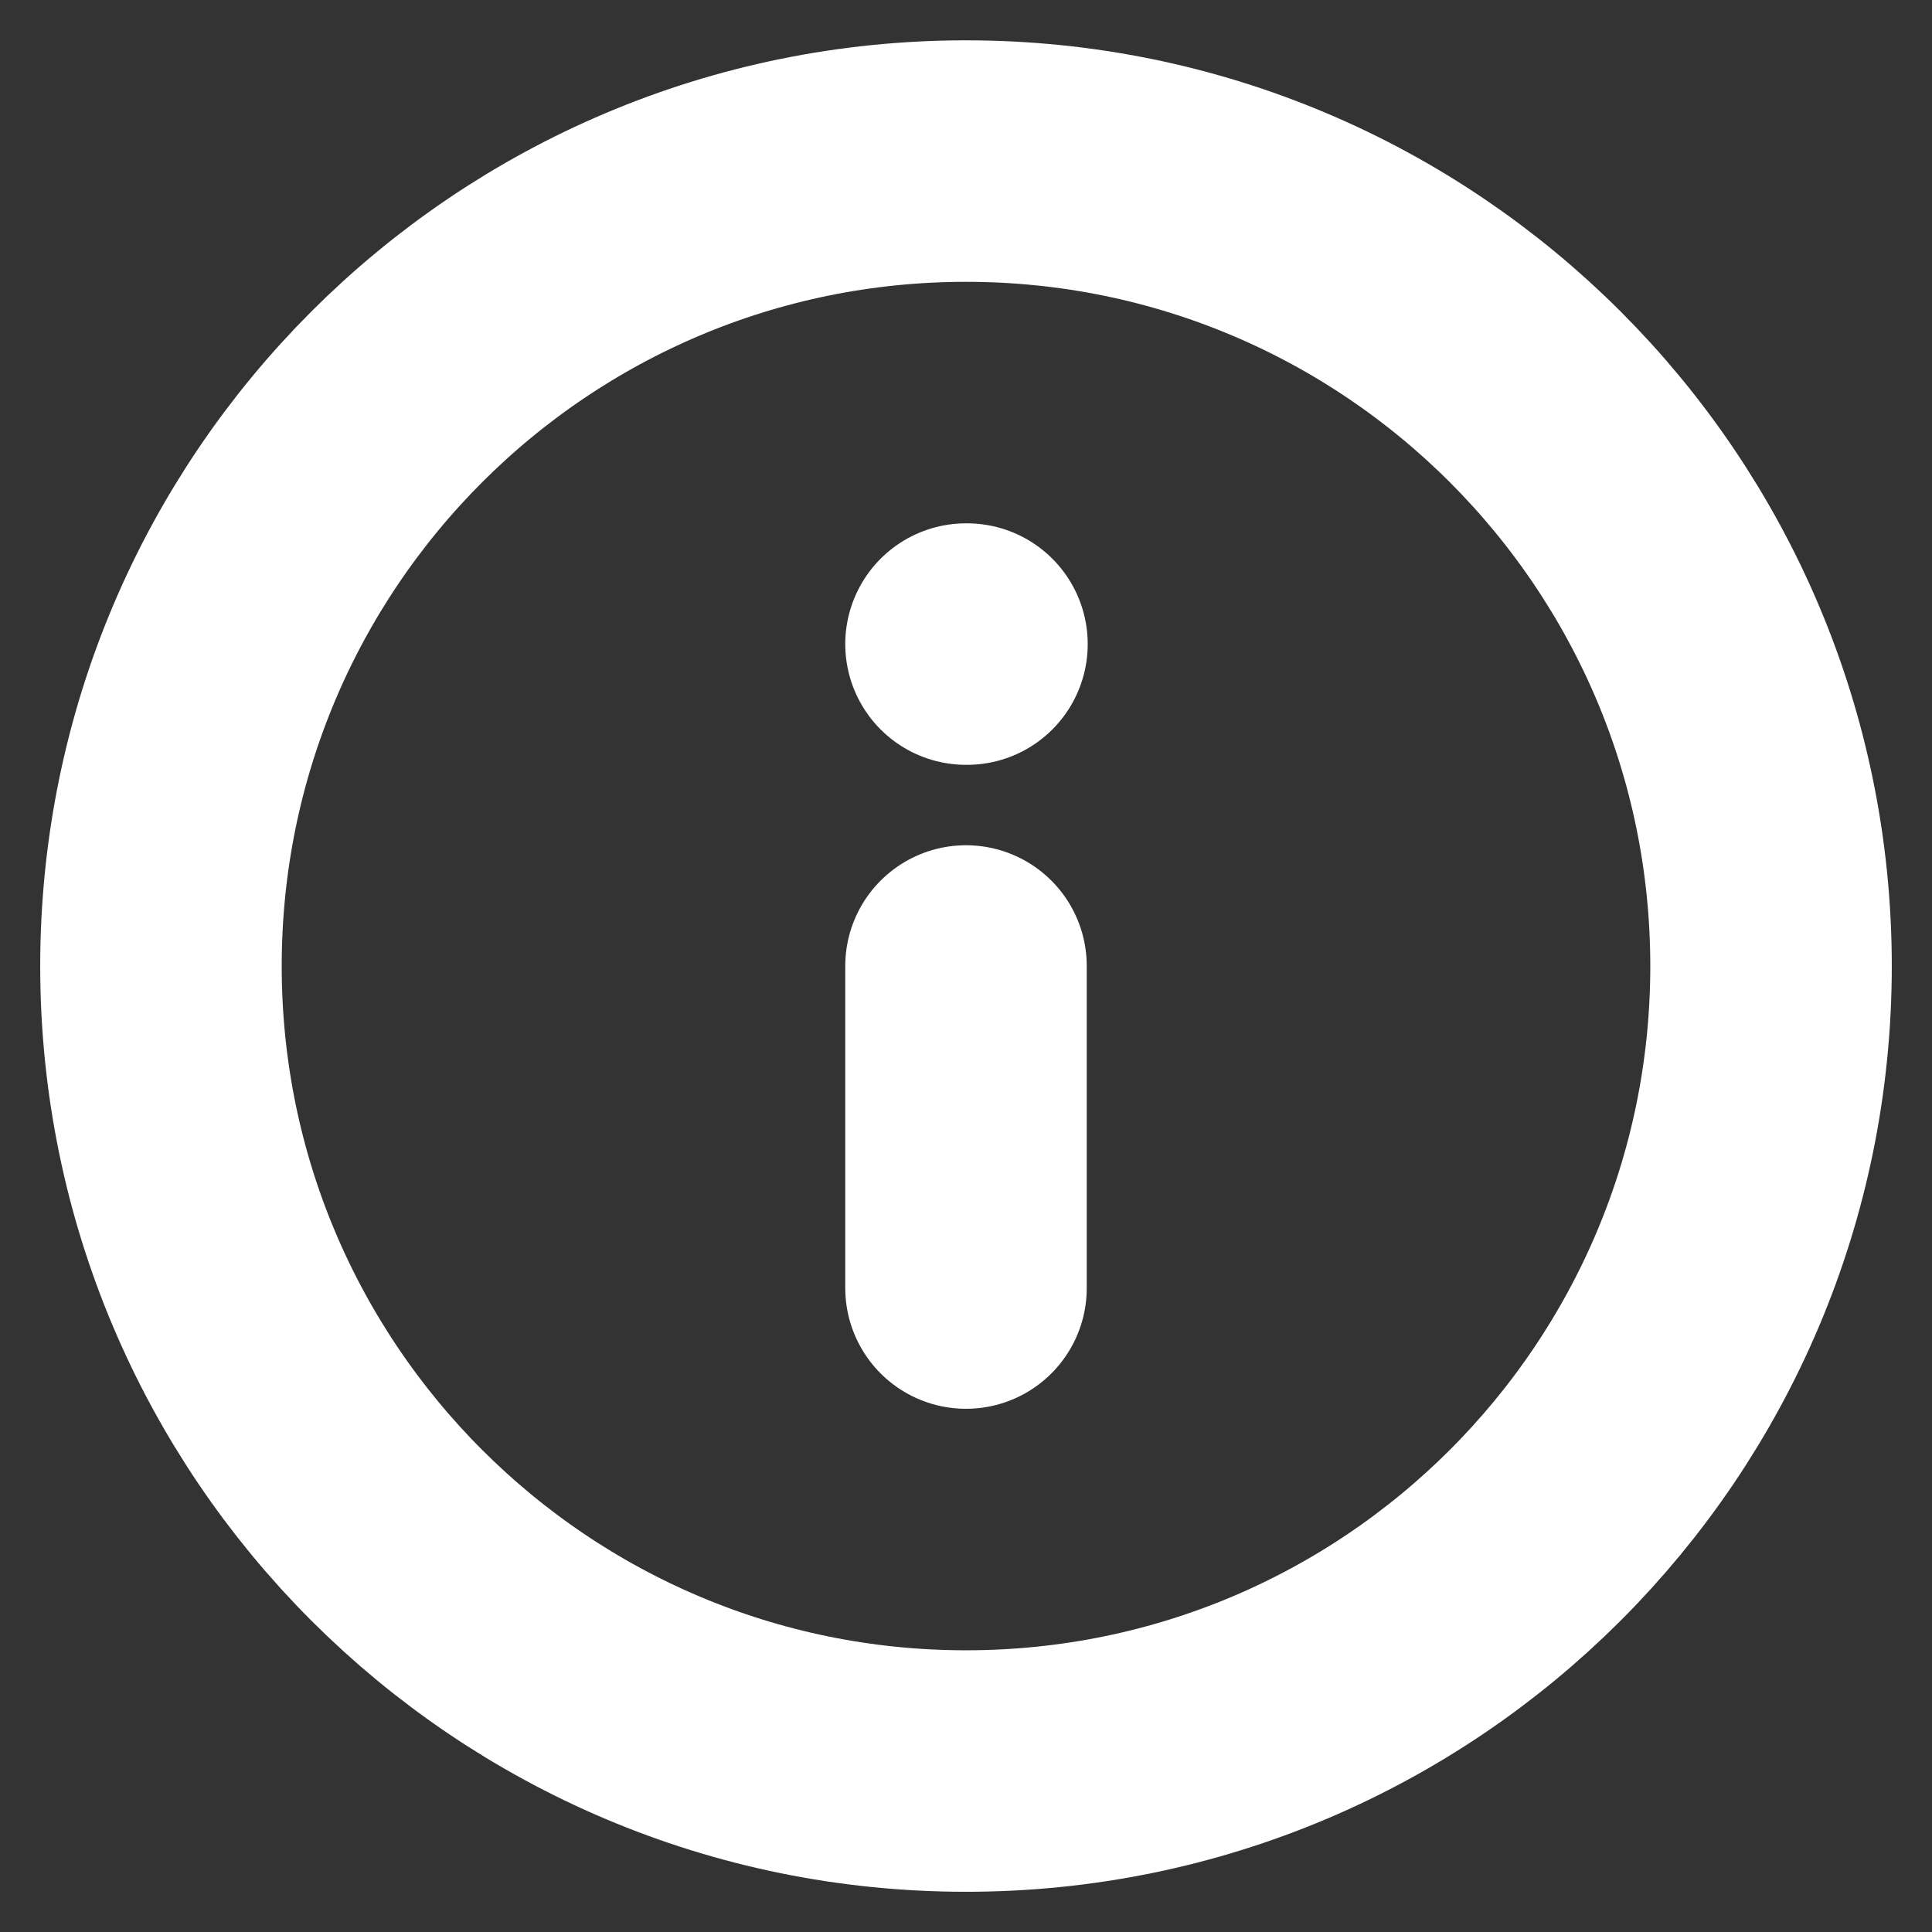
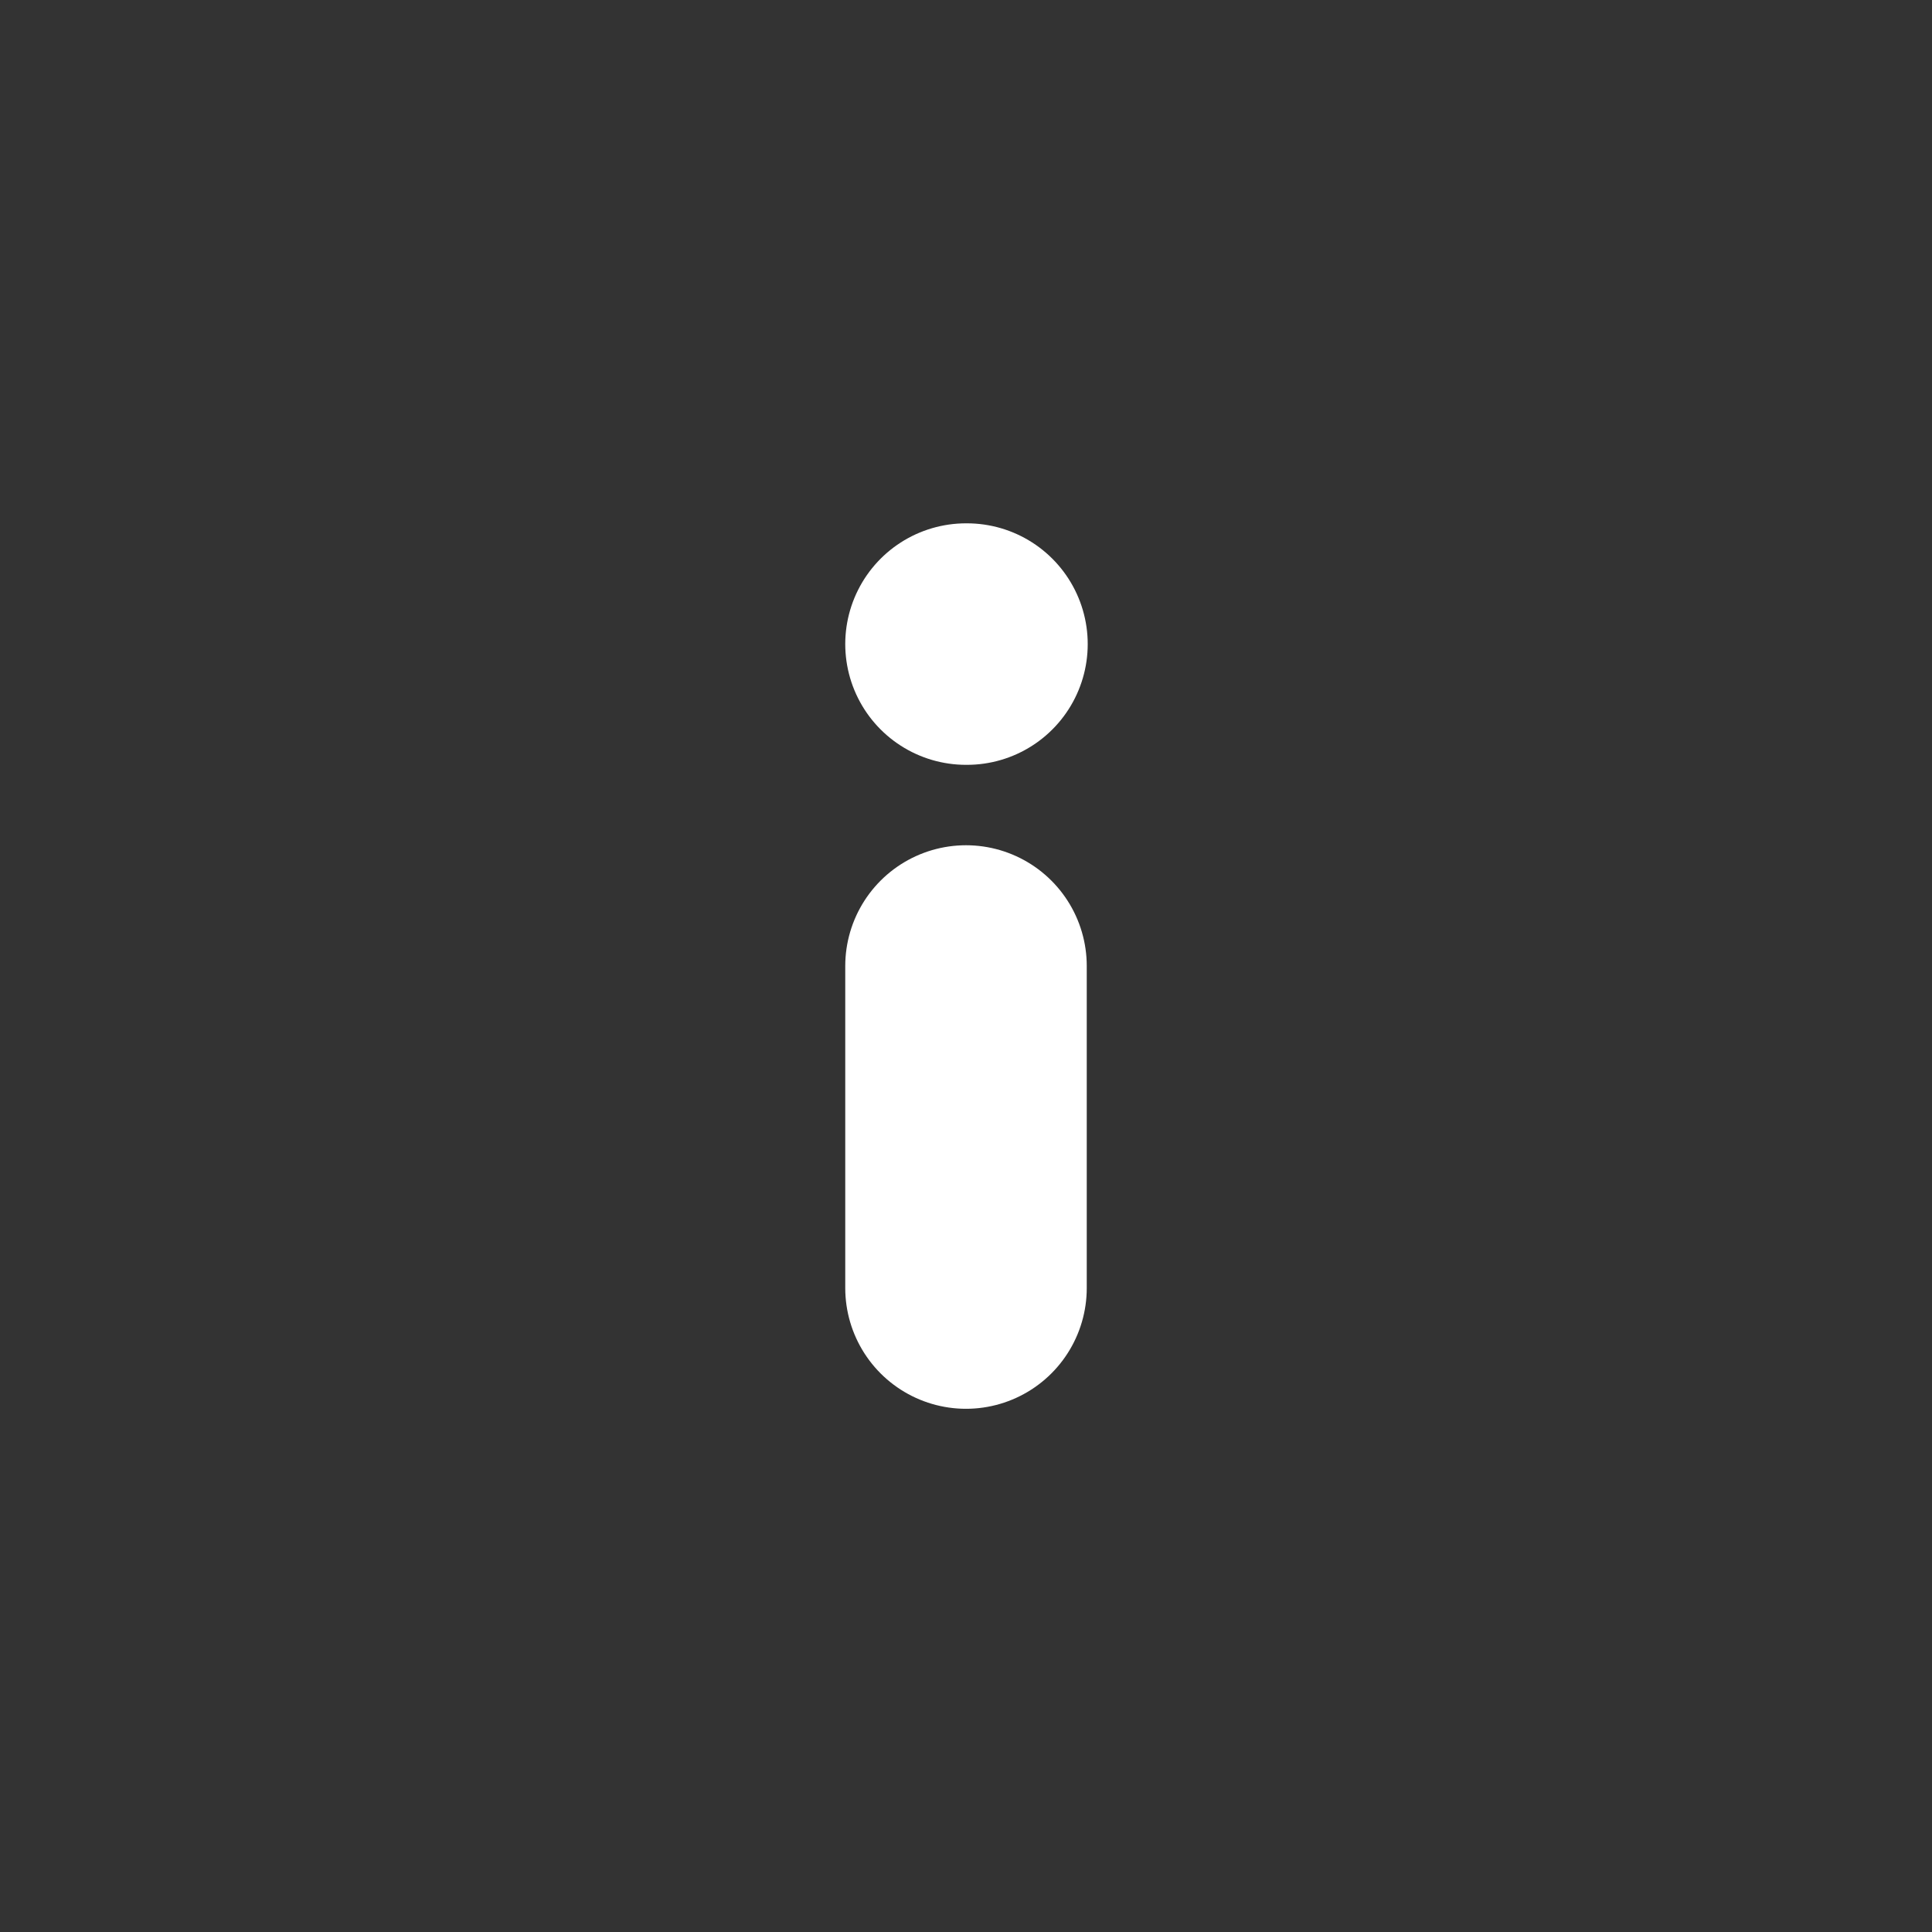
<svg xmlns="http://www.w3.org/2000/svg" width="16" height="16" viewBox="0 0 16 16" fill="none">
  <rect x="0" y="0" width="16" height="16" fill="#333333" stroke="none" />
  <g clip-path="url(#clip0_3616_8680)">
-     <path d="M8 14.667C11.682 14.667 14.667 11.682 14.667 8.001C14.667 4.319 11.682 1.334 8 1.334C4.318 1.334 1.333 4.319 1.333 8.001C1.333 11.682 4.318 14.667 8 14.667Z" stroke="white" stroke-width="2" stroke-linecap="round" stroke-linejoin="round" />
    <path d="M8 10.667V8" stroke="white" stroke-width="2" stroke-linecap="round" stroke-linejoin="round" />
    <path d="M8 5.334H8.008" stroke="white" stroke-width="2" stroke-linecap="round" stroke-linejoin="round" />
  </g>
  <defs>
    <clipPath id="clip0_3616_8680">
      <rect width="16" height="16" fill="white" />
    </clipPath>
  </defs>
</svg>